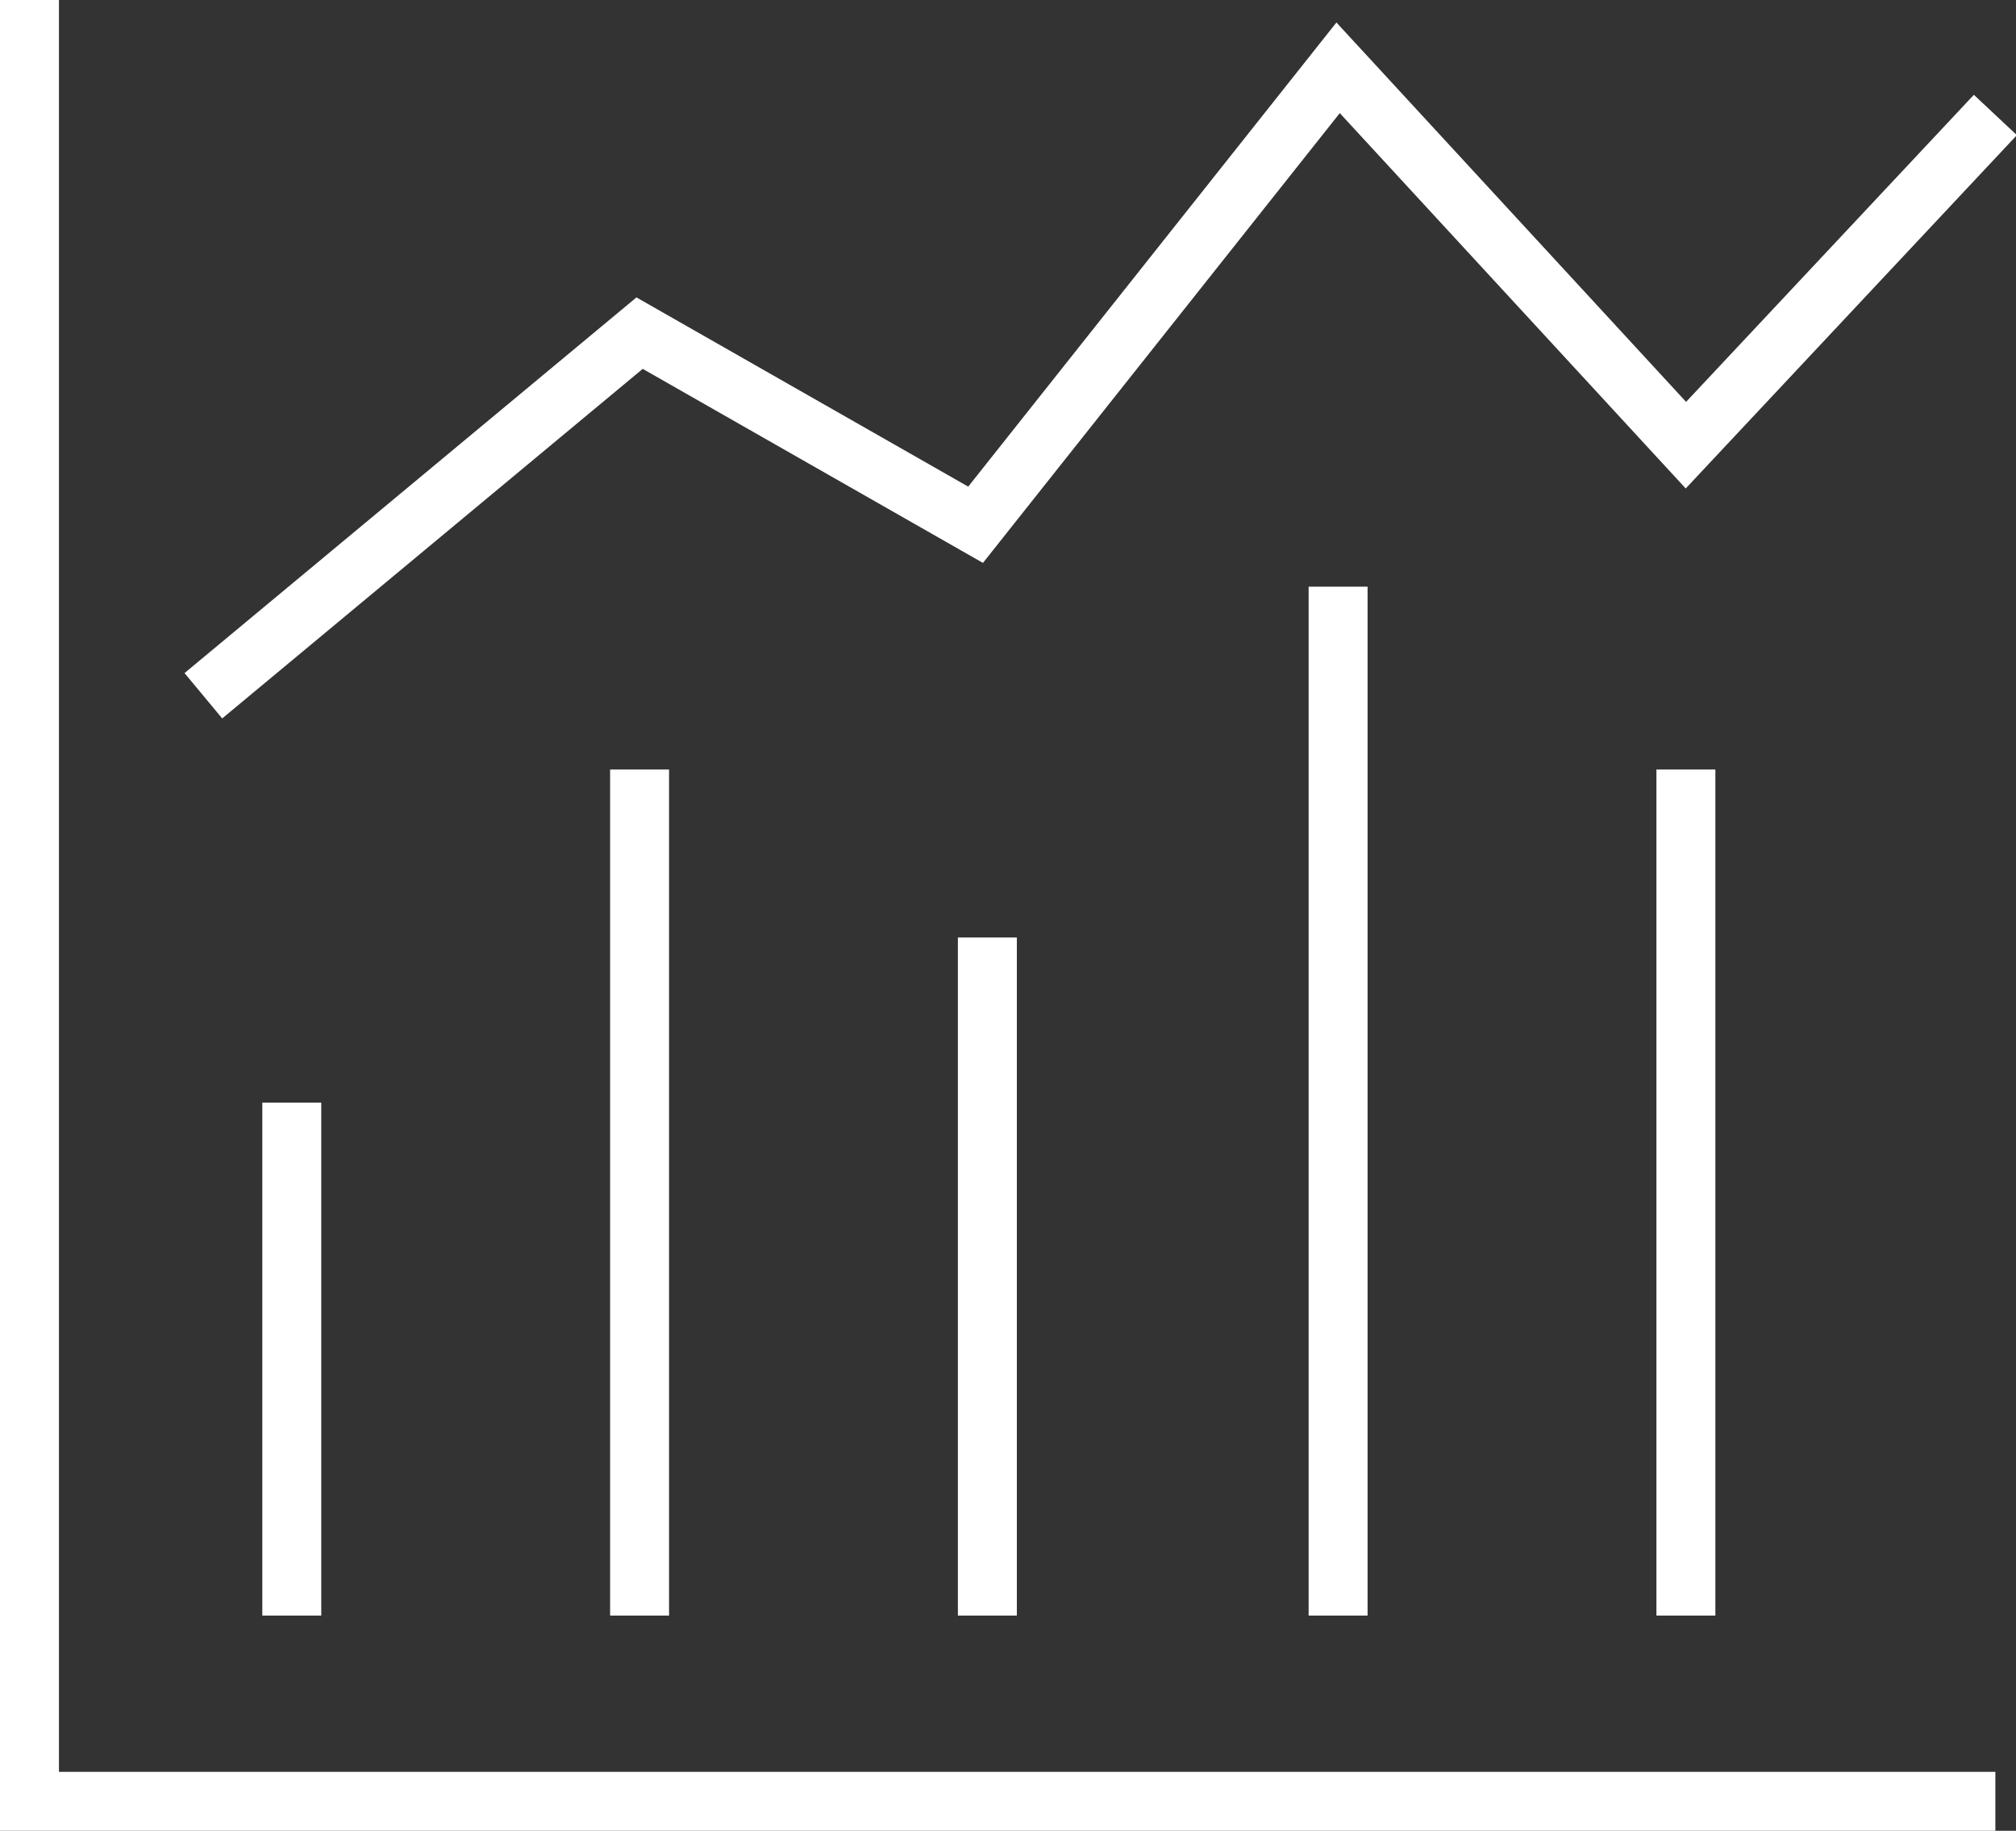
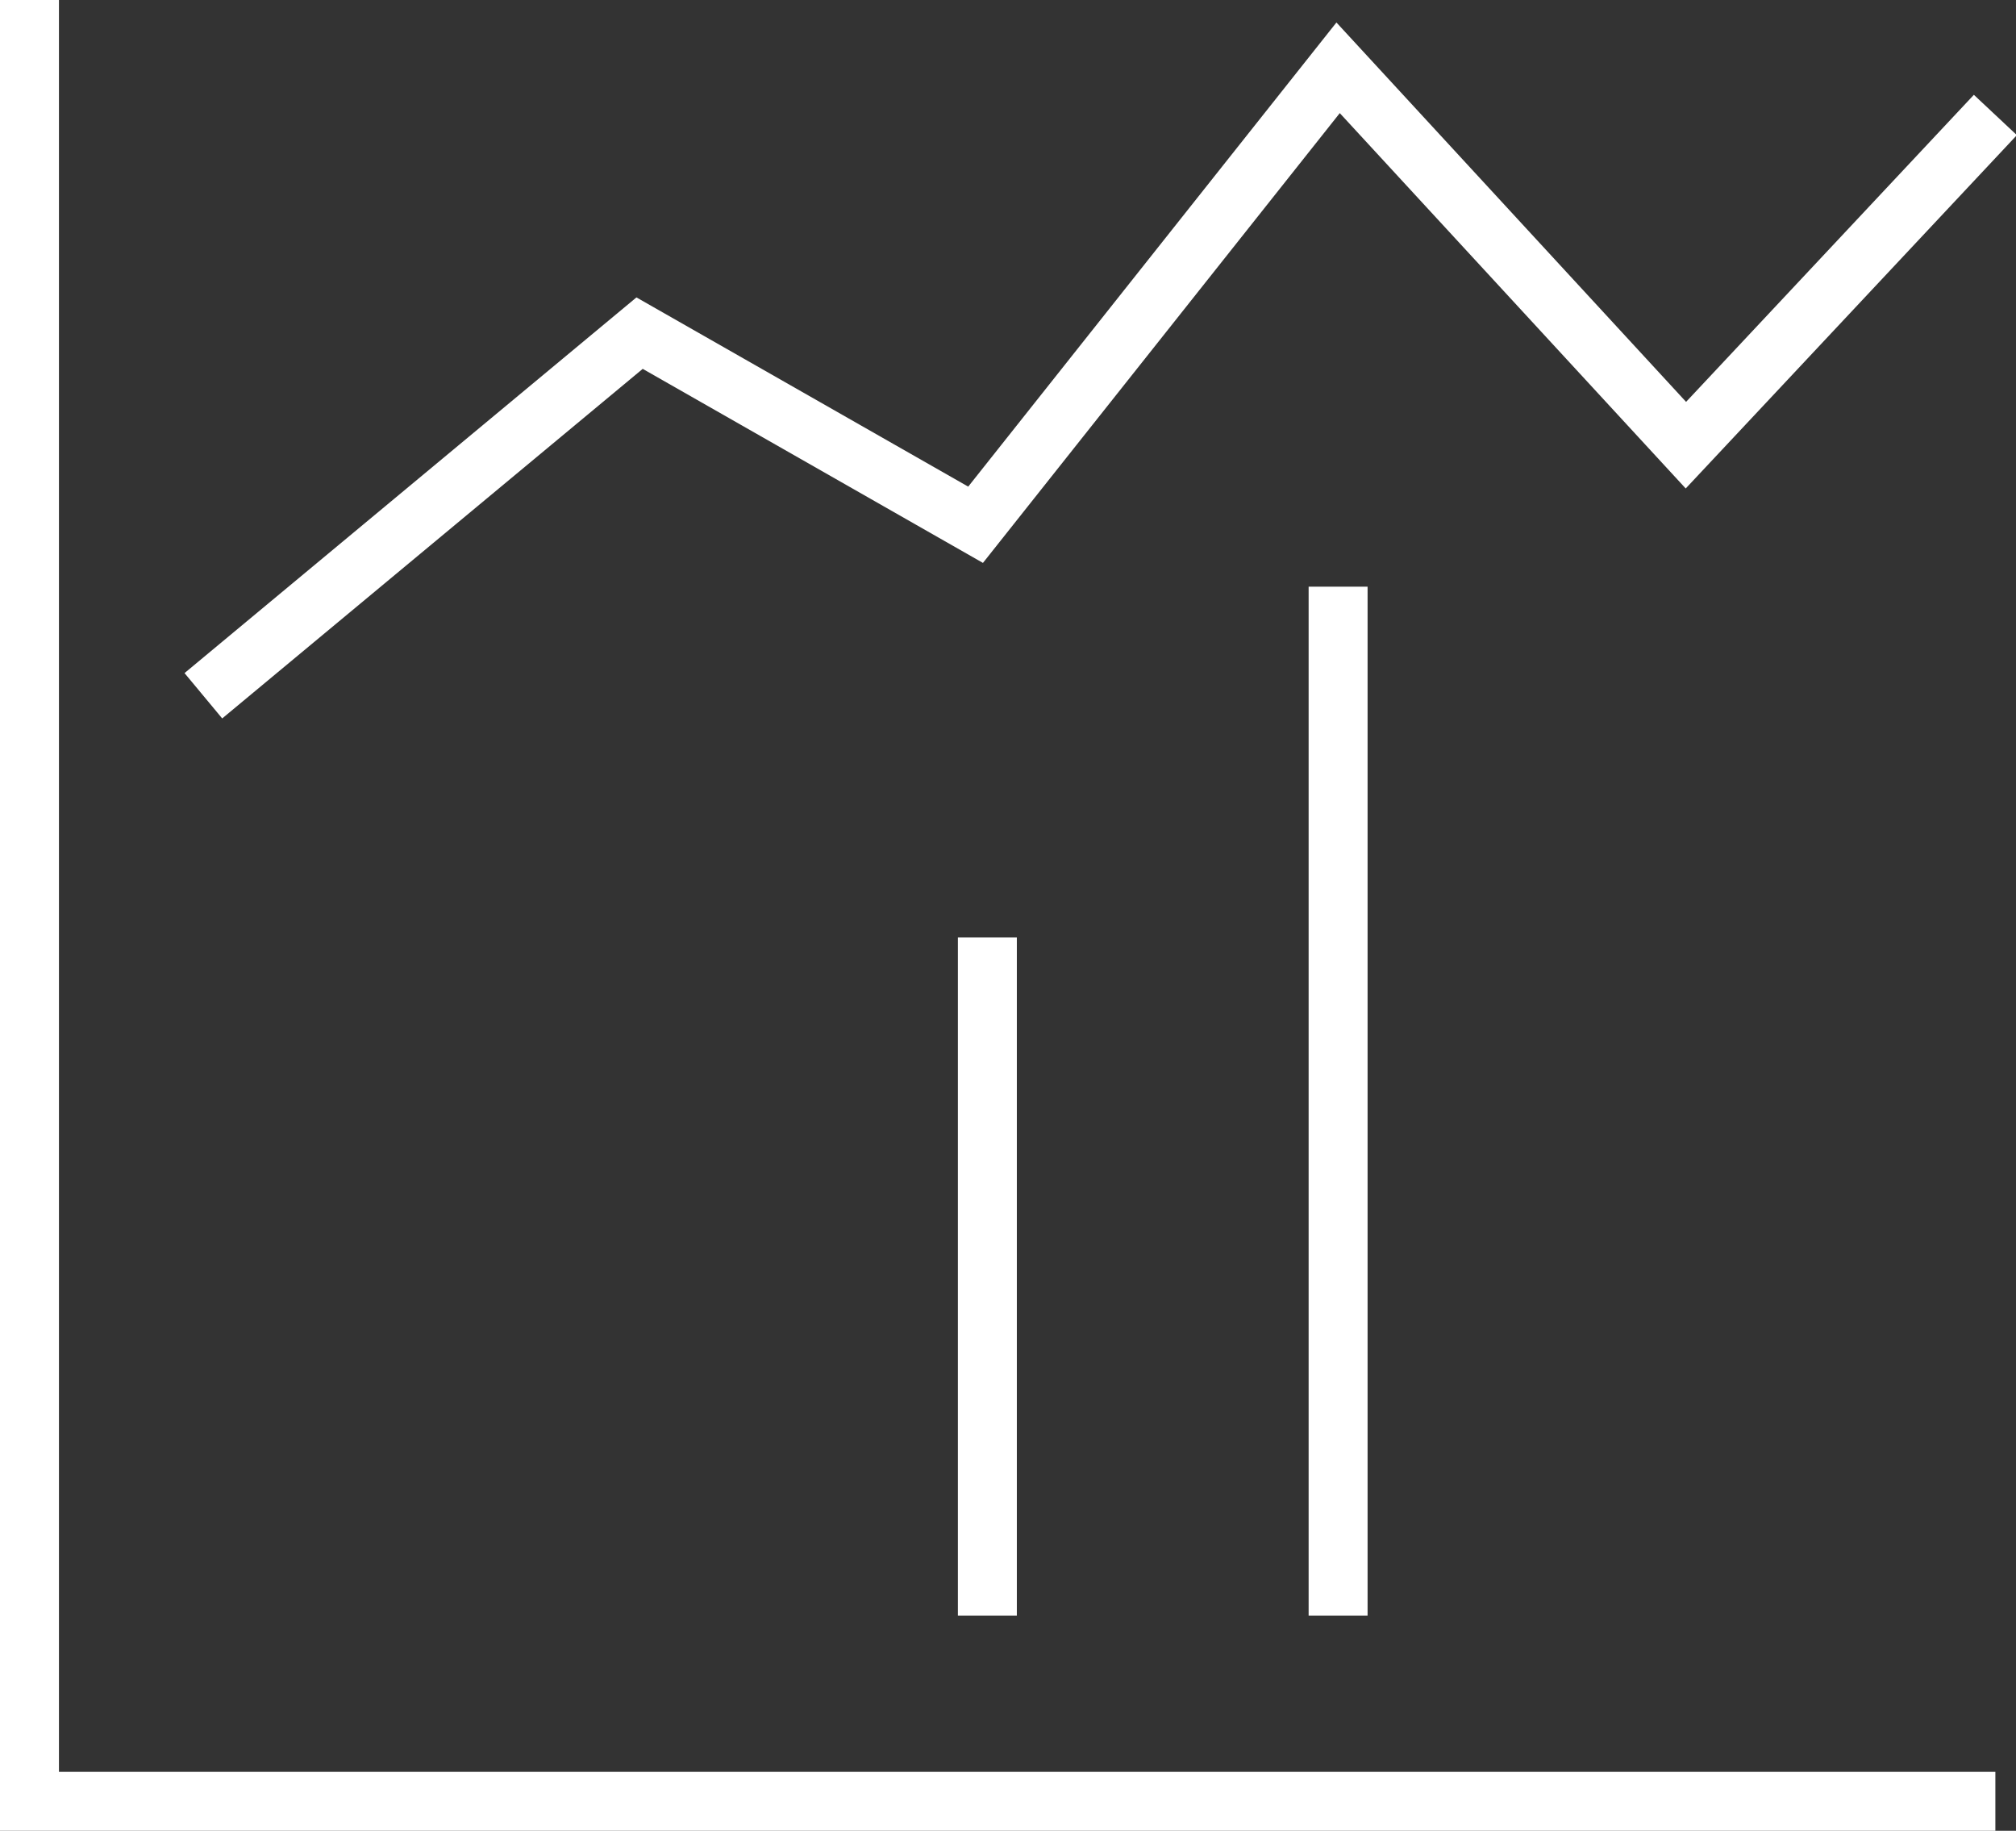
<svg xmlns="http://www.w3.org/2000/svg" id="Icons" x="0px" y="0px" viewBox="0 0 68.4 62.1" style="enable-background:new 0 0 68.4 62.1;" xml:space="preserve">
  <rect x="0" y="0" width="68.4" height="62.1" fill="#333333" stroke="none" />
  <style type="text/css"> .st0{fill:none;stroke:#FFFFFF;stroke-width:2;stroke-miterlimit:10;} </style>
  <g>
    <polyline class="st0" points="1,0 1,61.1 67.7,61.1 " />
-     <line class="st0" x1="9.9" y1="37.4" x2="9.9" y2="54.8" />
-     <line class="st0" x1="21.7" y1="26.1" x2="21.7" y2="54.8" />
    <line class="st0" x1="33.5" y1="31.8" x2="33.5" y2="54.8" />
    <line class="st0" x1="45.4" y1="19.9" x2="45.4" y2="54.8" />
-     <line class="st0" x1="57.2" y1="26.1" x2="57.2" y2="54.8" />
    <polyline class="st0" points="6.9,23.6 21.7,11.3 33.1,17.8 45.4,2.3 57.2,15.1 67.7,3.9 " />
  </g>
</svg>